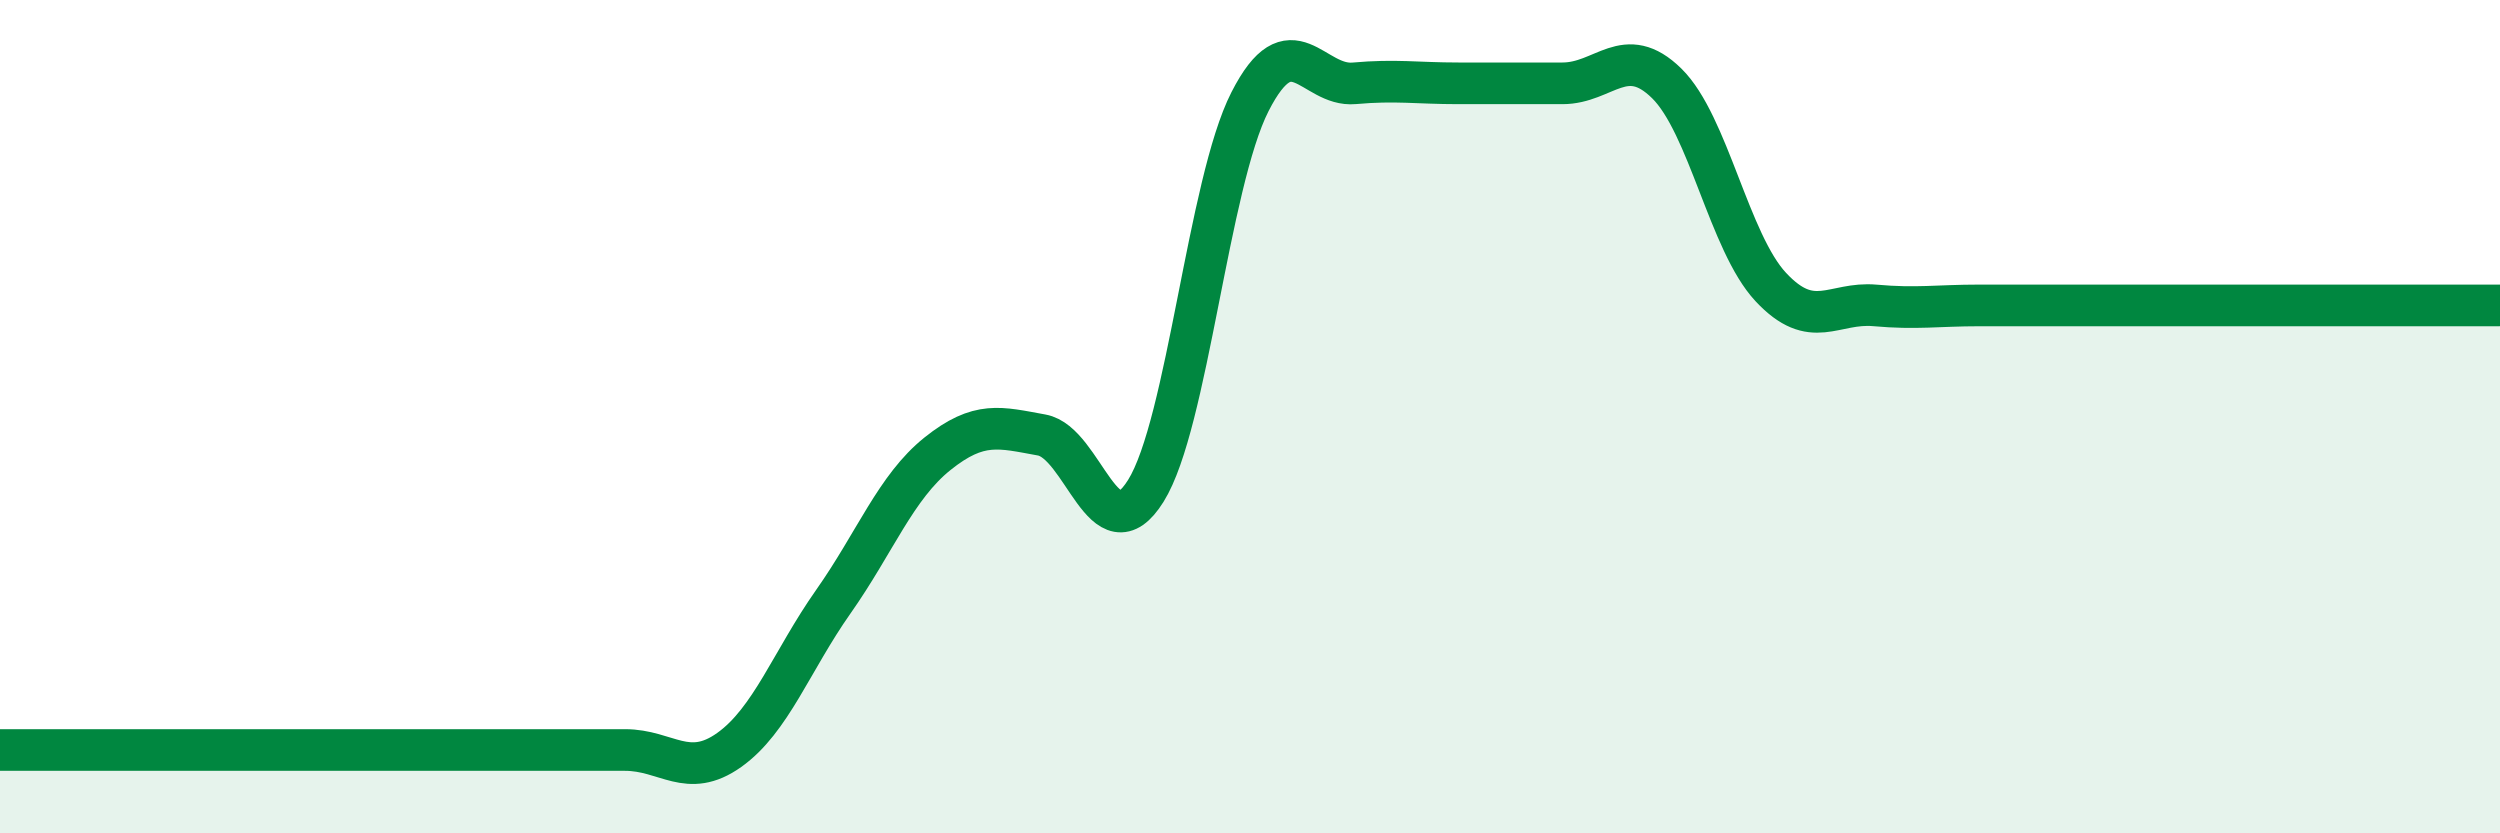
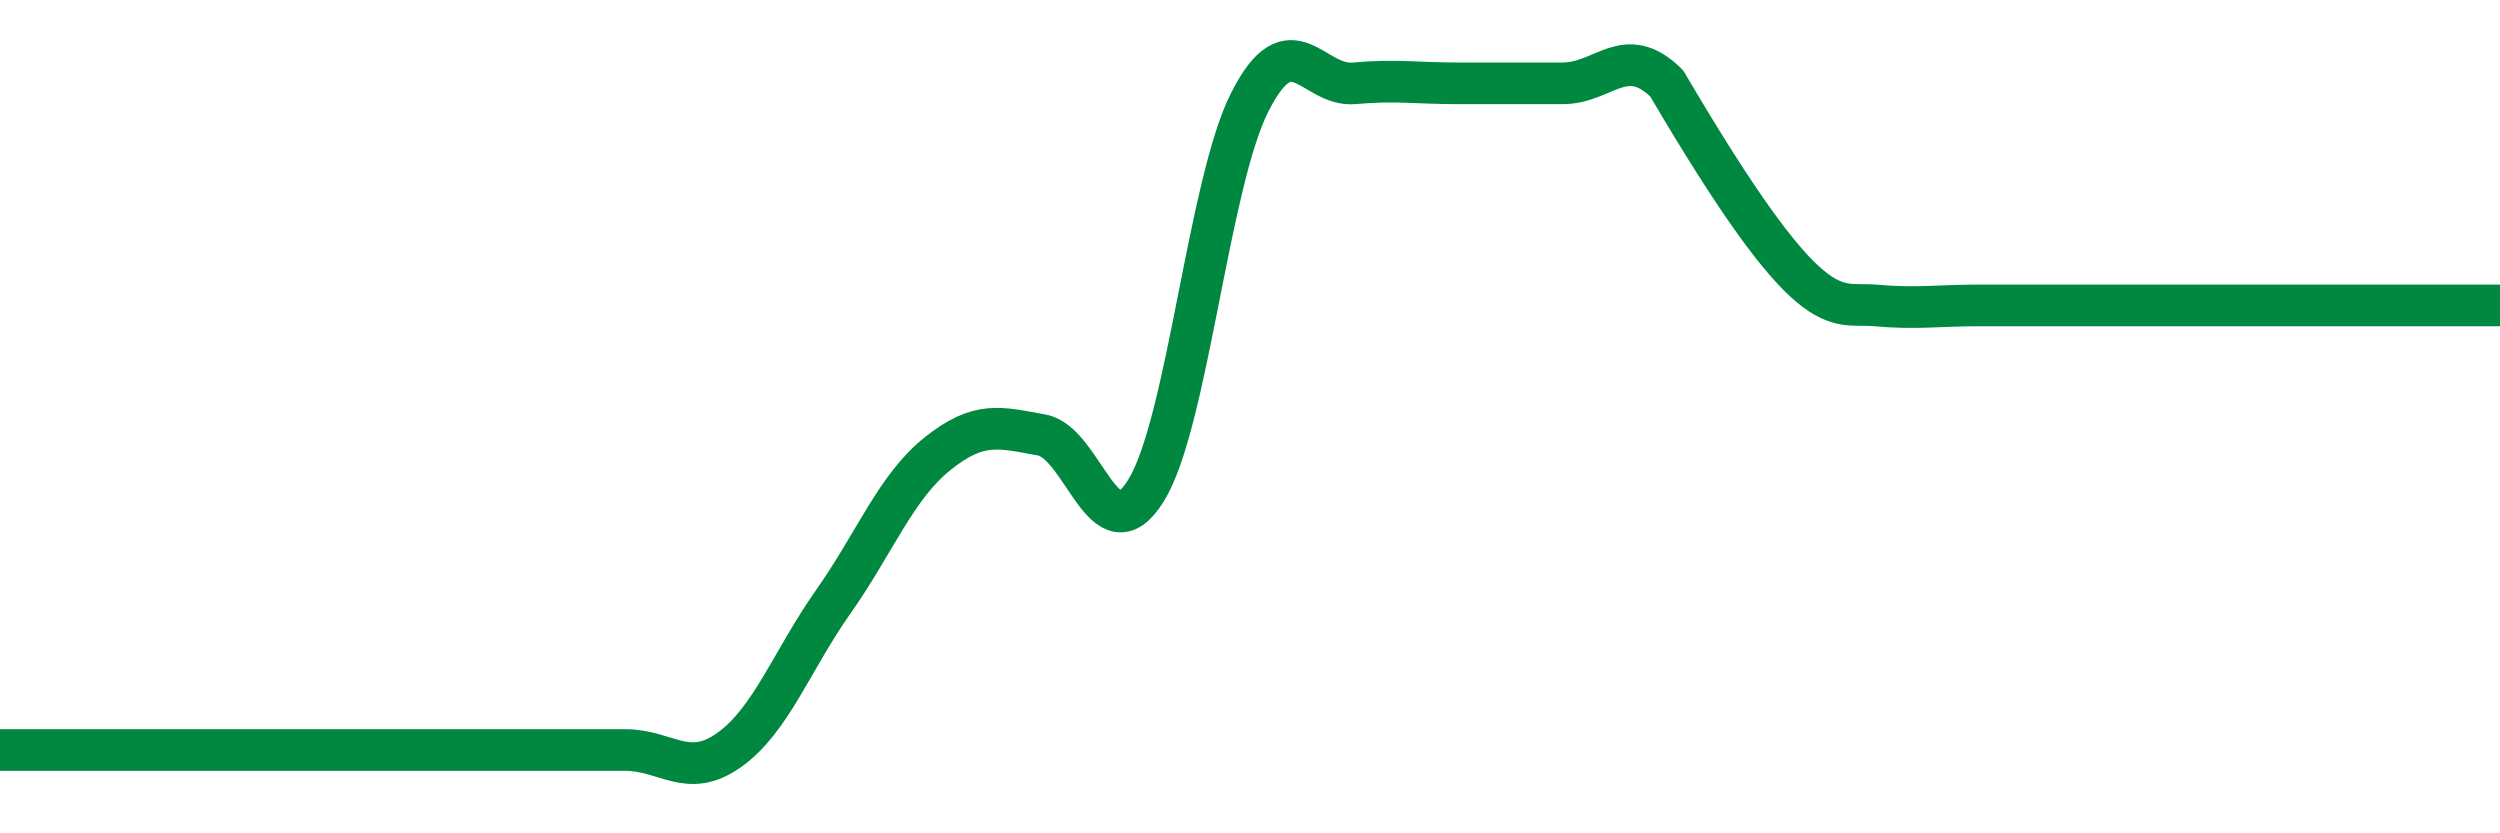
<svg xmlns="http://www.w3.org/2000/svg" width="60" height="20" viewBox="0 0 60 20">
-   <path d="M 0,18 C 0.5,18 1.5,18 2.5,18 C 3.5,18 4,18 5,18 C 6,18 6.5,18 7.5,18 C 8.5,18 9,18 10,18 C 11,18 11.5,18 12.5,18 C 13.5,18 14,18 15,18 C 16,18 16.5,18.71 17.5,18 C 18.5,17.29 19,15.86 20,14.44 C 21,13.02 21.5,11.69 22.5,10.89 C 23.5,10.09 24,10.26 25,10.44 C 26,10.62 26.5,13.38 27.5,11.78 C 28.5,10.18 29,4.4 30,2.44 C 31,0.48 31.5,2.09 32.5,2 C 33.5,1.91 34,2 35,2 C 36,2 36.5,2 37.5,2 C 38.5,2 39,1.02 40,2 C 41,2.98 41.5,5.82 42.5,6.89 C 43.5,7.96 44,7.24 45,7.33 C 46,7.42 46.5,7.33 47.5,7.33 C 48.5,7.33 49,7.33 50,7.33 C 51,7.33 51.5,7.33 52.5,7.33 C 53.5,7.33 53.5,7.33 55,7.33 C 56.5,7.33 59,7.33 60,7.33L60 20L0 20Z" fill="#008740" opacity="0.1" stroke-linecap="round" stroke-linejoin="round" />
-   <path d="M 0,18 C 0.5,18 1.5,18 2.5,18 C 3.5,18 4,18 5,18 C 6,18 6.5,18 7.5,18 C 8.5,18 9,18 10,18 C 11,18 11.5,18 12.5,18 C 13.5,18 14,18 15,18 C 16,18 16.5,18.71 17.5,18 C 18.5,17.29 19,15.86 20,14.44 C 21,13.02 21.5,11.69 22.5,10.89 C 23.5,10.09 24,10.26 25,10.44 C 26,10.62 26.5,13.38 27.5,11.78 C 28.5,10.18 29,4.4 30,2.44 C 31,0.48 31.5,2.09 32.5,2 C 33.5,1.91 34,2 35,2 C 36,2 36.5,2 37.5,2 C 38.5,2 39,1.02 40,2 C 41,2.98 41.5,5.82 42.5,6.89 C 43.5,7.96 44,7.24 45,7.33 C 46,7.42 46.5,7.33 47.5,7.33 C 48.5,7.33 49,7.33 50,7.33 C 51,7.33 51.5,7.33 52.5,7.33 C 53.5,7.33 53.5,7.33 55,7.33 C 56.5,7.33 59,7.33 60,7.33" stroke="#008740" stroke-width="1" fill="none" stroke-linecap="round" stroke-linejoin="round" />
+   <path d="M 0,18 C 0.5,18 1.5,18 2.5,18 C 3.5,18 4,18 5,18 C 6,18 6.5,18 7.5,18 C 8.5,18 9,18 10,18 C 11,18 11.5,18 12.5,18 C 13.5,18 14,18 15,18 C 16,18 16.5,18.71 17.5,18 C 18.5,17.29 19,15.86 20,14.44 C 21,13.02 21.5,11.69 22.5,10.89 C 23.5,10.09 24,10.26 25,10.44 C 26,10.62 26.5,13.38 27.5,11.78 C 28.5,10.18 29,4.4 30,2.44 C 31,0.48 31.5,2.09 32.5,2 C 33.5,1.91 34,2 35,2 C 36,2 36.5,2 37.5,2 C 38.5,2 39,1.02 40,2 C 43.5,7.96 44,7.24 45,7.33 C 46,7.42 46.5,7.33 47.5,7.33 C 48.5,7.33 49,7.33 50,7.33 C 51,7.33 51.5,7.33 52.5,7.33 C 53.5,7.33 53.5,7.33 55,7.33 C 56.5,7.33 59,7.33 60,7.33" stroke="#008740" stroke-width="1" fill="none" stroke-linecap="round" stroke-linejoin="round" />
</svg>